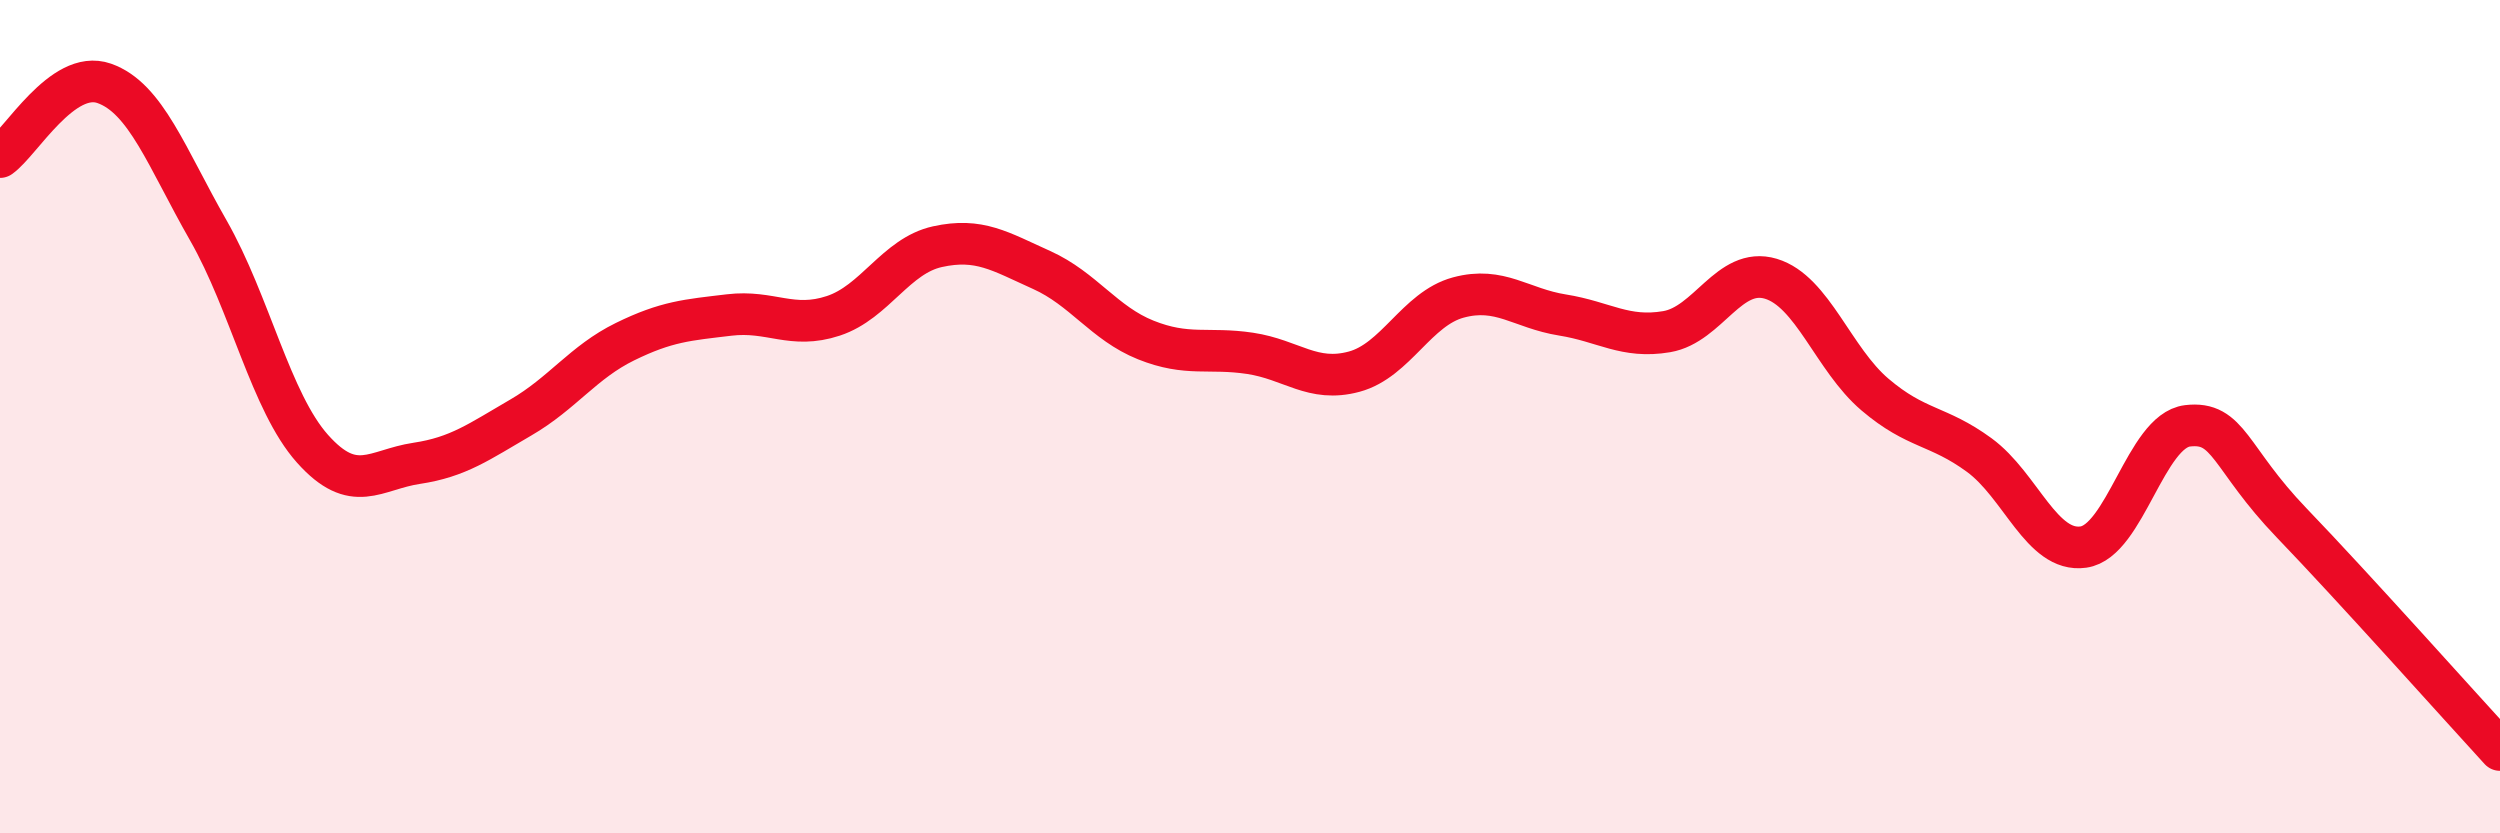
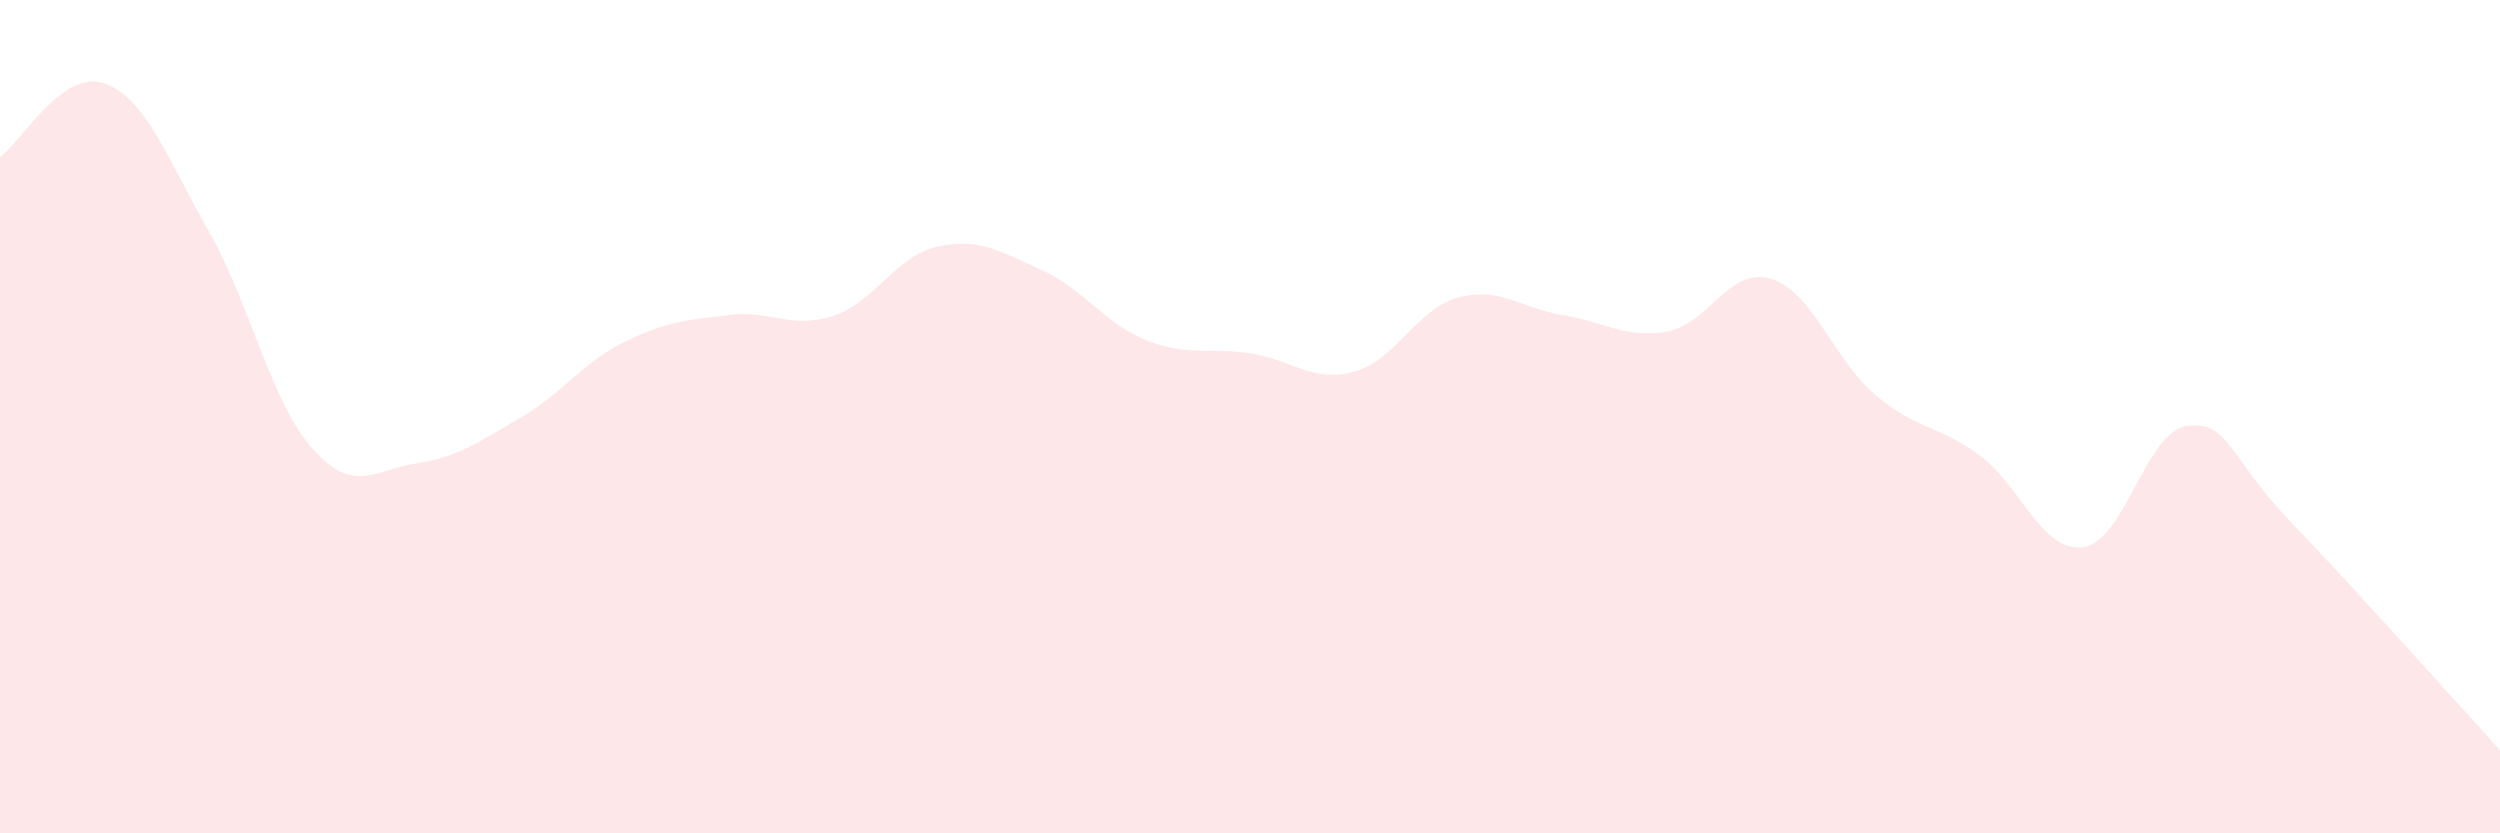
<svg xmlns="http://www.w3.org/2000/svg" width="60" height="20" viewBox="0 0 60 20">
  <path d="M 0,3.77 C 0.5,3.42 1.5,1.65 2.5,2 C 3.5,2.35 4,3.78 5,5.53 C 6,7.28 6.5,9.65 7.5,10.77 C 8.5,11.89 9,11.27 10,11.12 C 11,10.97 11.5,10.6 12.5,10.02 C 13.5,9.44 14,8.69 15,8.2 C 16,7.71 16.5,7.68 17.5,7.56 C 18.5,7.44 19,7.91 20,7.58 C 21,7.25 21.5,6.14 22.5,5.92 C 23.5,5.7 24,6.03 25,6.48 C 26,6.93 26.5,7.76 27.5,8.16 C 28.5,8.56 29,8.33 30,8.48 C 31,8.63 31.5,9.19 32.5,8.92 C 33.5,8.65 34,7.41 35,7.14 C 36,6.87 36.5,7.4 37.5,7.56 C 38.5,7.72 39,8.13 40,7.96 C 41,7.79 41.5,6.39 42.5,6.69 C 43.5,6.99 44,8.62 45,9.47 C 46,10.32 46.5,10.19 47.5,10.92 C 48.5,11.65 49,13.27 50,13.13 C 51,12.99 51.5,10.34 52.5,10.22 C 53.5,10.1 53.5,10.99 55,12.55 C 56.5,14.11 59,16.91 60,18L60 20L0 20Z" fill="#EB0A25" opacity="0.1" stroke-linecap="round" stroke-linejoin="round" />
-   <path d="M 0,3.77 C 0.5,3.42 1.5,1.65 2.5,2 C 3.5,2.35 4,3.78 5,5.53 C 6,7.28 6.5,9.65 7.5,10.77 C 8.5,11.89 9,11.27 10,11.12 C 11,10.97 11.5,10.6 12.5,10.02 C 13.5,9.44 14,8.69 15,8.2 C 16,7.71 16.5,7.68 17.5,7.56 C 18.5,7.44 19,7.91 20,7.58 C 21,7.25 21.5,6.14 22.5,5.92 C 23.5,5.7 24,6.03 25,6.48 C 26,6.93 26.5,7.76 27.5,8.16 C 28.5,8.56 29,8.33 30,8.48 C 31,8.63 31.5,9.19 32.5,8.92 C 33.5,8.65 34,7.41 35,7.14 C 36,6.87 36.5,7.4 37.5,7.56 C 38.5,7.72 39,8.13 40,7.96 C 41,7.79 41.5,6.39 42.5,6.69 C 43.5,6.99 44,8.62 45,9.47 C 46,10.32 46.5,10.19 47.5,10.92 C 48.5,11.65 49,13.27 50,13.13 C 51,12.99 51.5,10.34 52.5,10.22 C 53.5,10.1 53.5,10.99 55,12.55 C 56.5,14.11 59,16.91 60,18" stroke="#EB0A25" stroke-width="1" fill="none" stroke-linecap="round" stroke-linejoin="round" />
</svg>